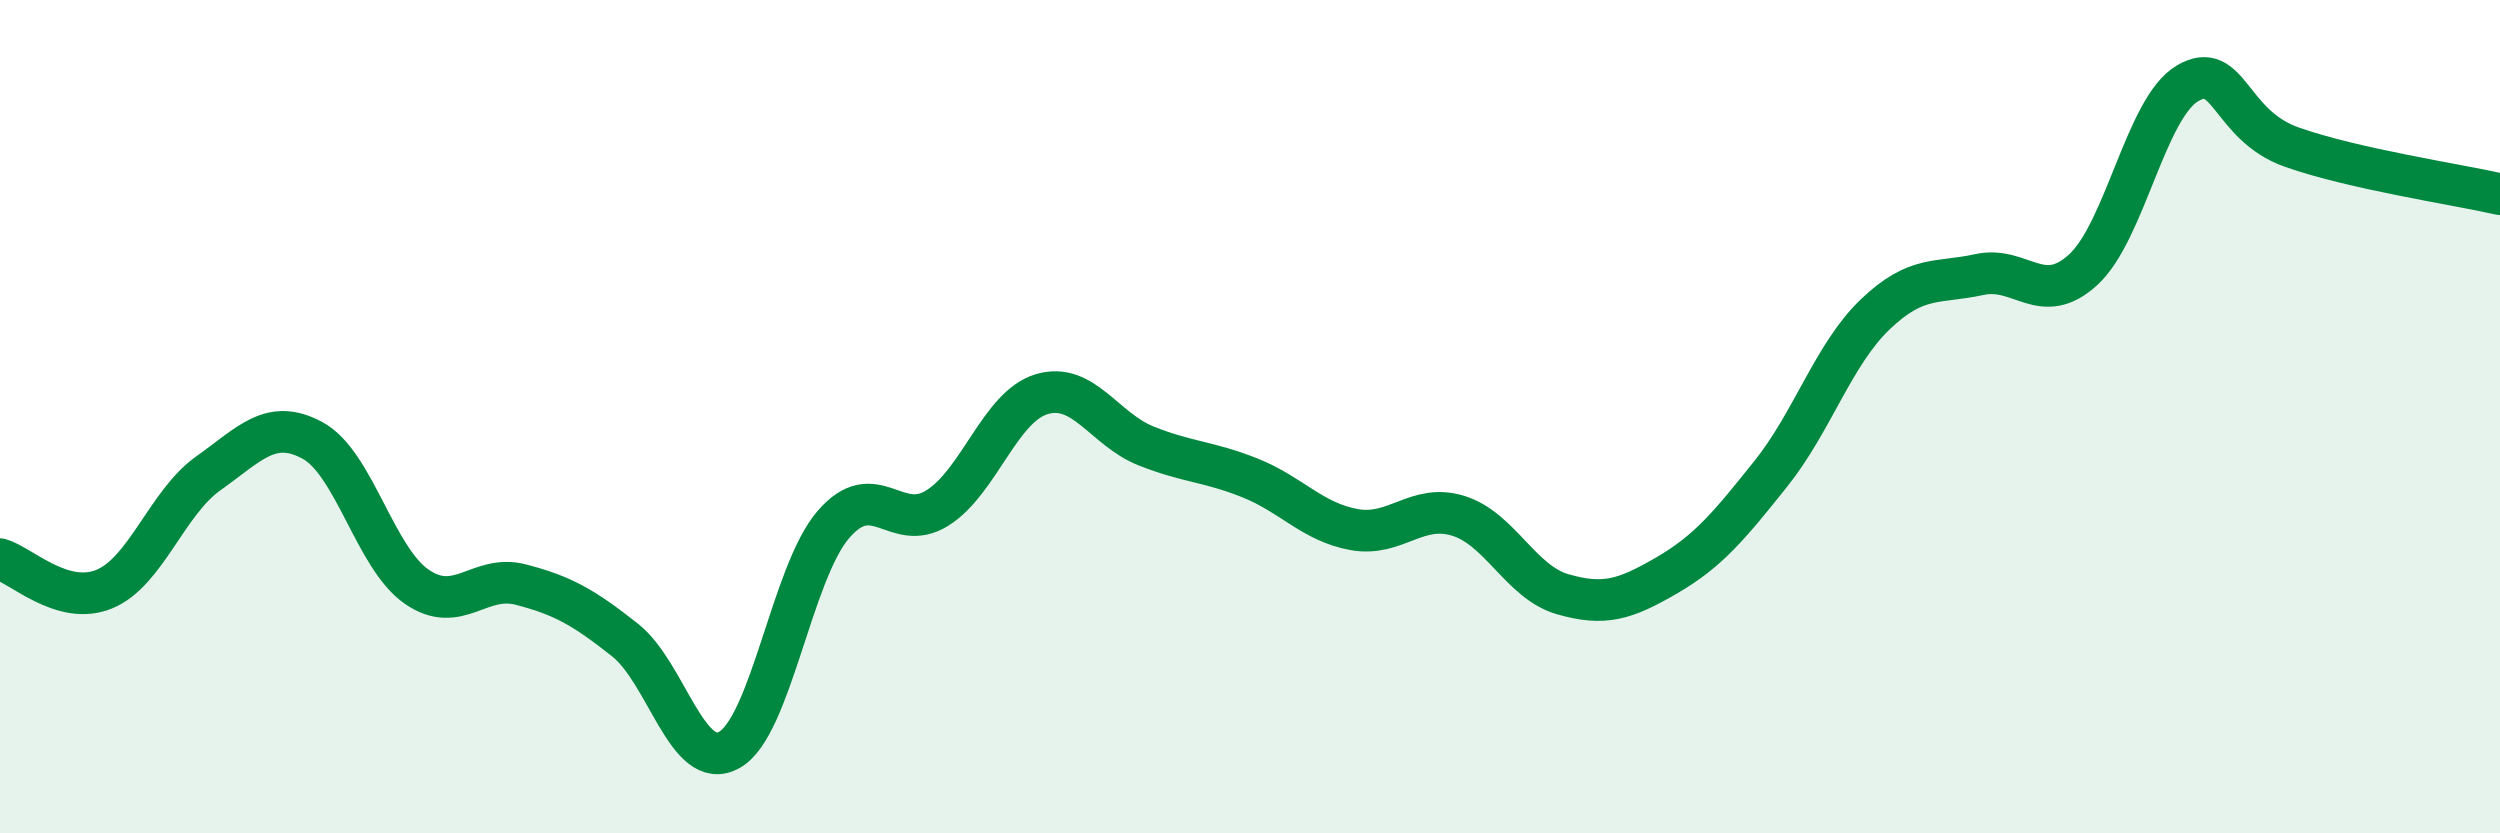
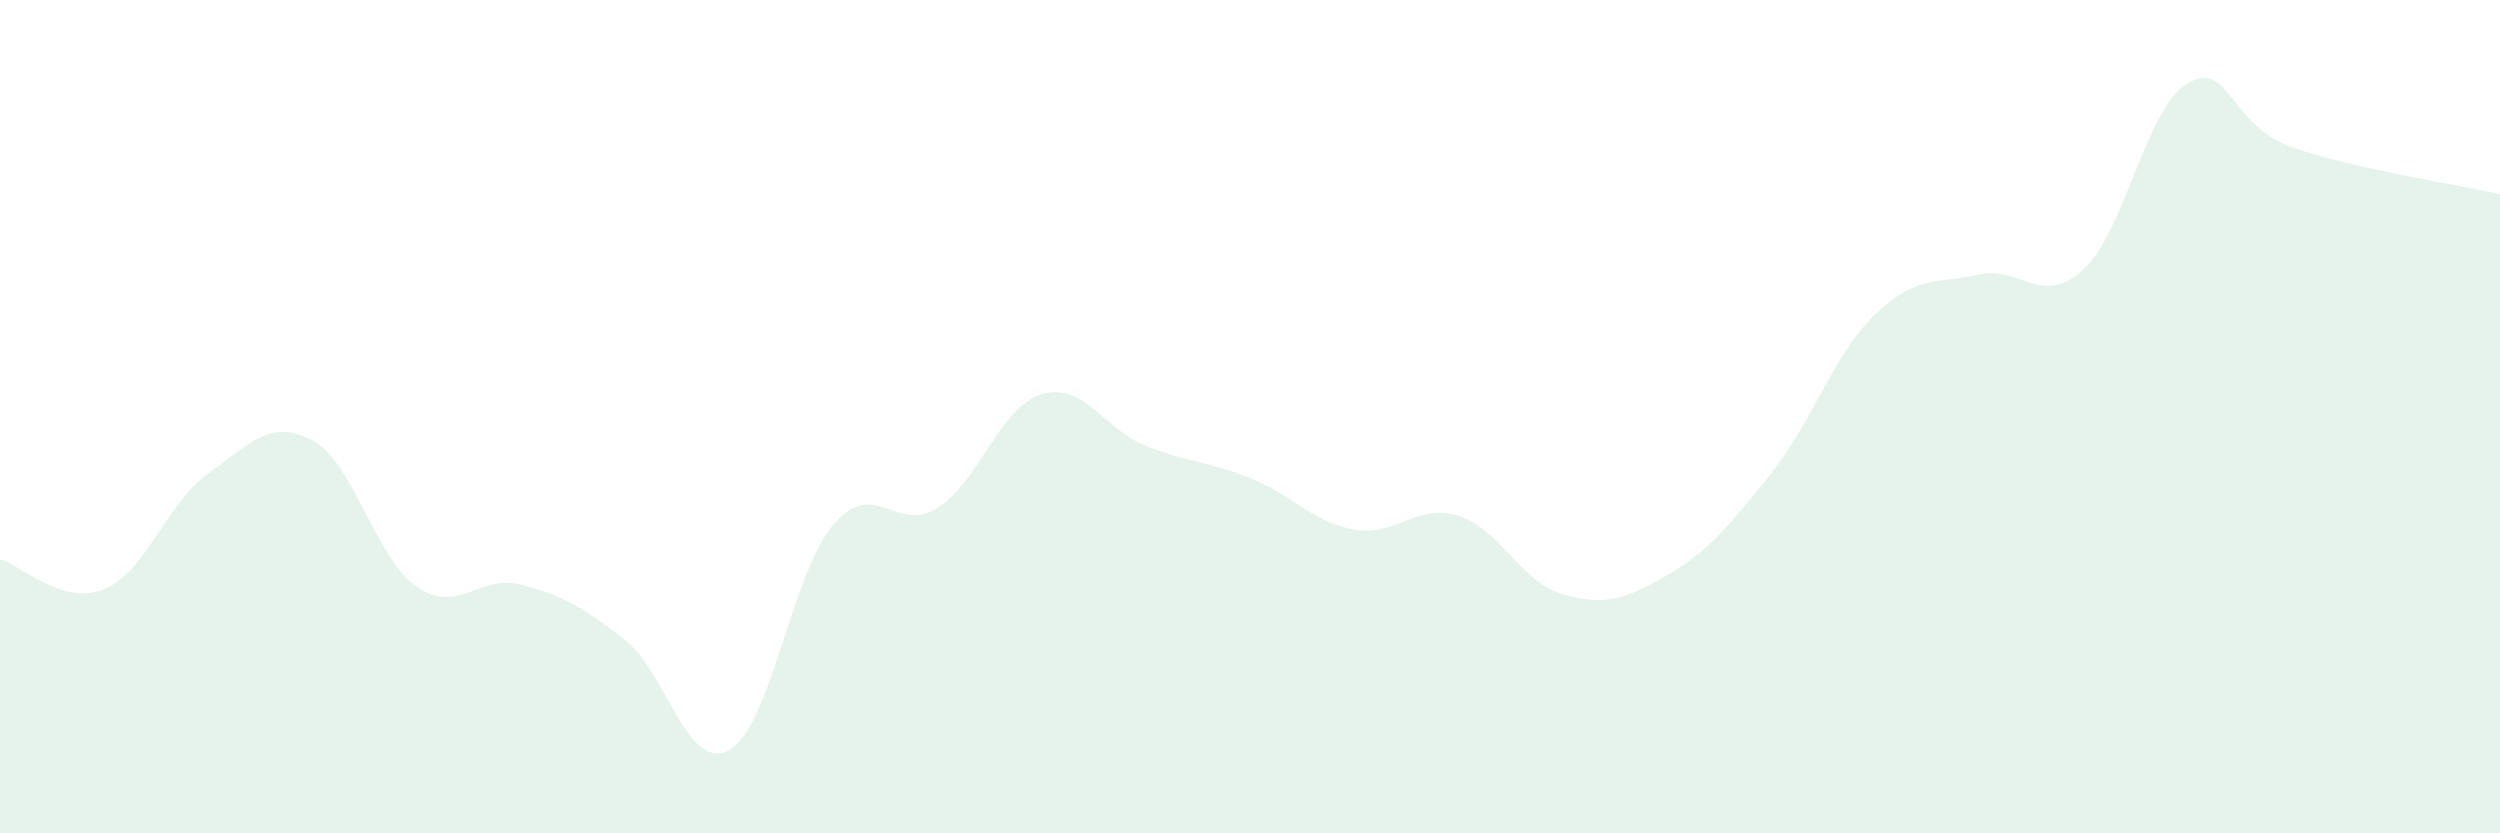
<svg xmlns="http://www.w3.org/2000/svg" width="60" height="20" viewBox="0 0 60 20">
  <path d="M 0,13.42 C 0.5,13.56 1.5,14.55 2.5,14.14 C 3.5,13.73 4,12.07 5,11.36 C 6,10.65 6.5,10.03 7.5,10.57 C 8.5,11.11 9,13.39 10,14.08 C 11,14.77 11.5,13.77 12.5,14.03 C 13.5,14.29 14,14.57 15,15.36 C 16,16.15 16.5,18.55 17.5,18 C 18.5,17.45 19,13.75 20,12.59 C 21,11.43 21.5,12.82 22.5,12.19 C 23.5,11.56 24,9.76 25,9.46 C 26,9.16 26.5,10.3 27.5,10.7 C 28.5,11.1 29,11.07 30,11.47 C 31,11.87 31.5,12.53 32.5,12.71 C 33.5,12.89 34,12.07 35,12.38 C 36,12.69 36.5,13.97 37.5,14.26 C 38.5,14.55 39,14.39 40,13.81 C 41,13.23 41.5,12.62 42.5,11.37 C 43.5,10.12 44,8.51 45,7.55 C 46,6.59 46.5,6.81 47.5,6.59 C 48.5,6.37 49,7.39 50,6.47 C 51,5.55 51.5,2.59 52.5,2 C 53.5,1.41 53.5,3 55,3.53 C 56.5,4.06 59,4.43 60,4.66L60 20L0 20Z" fill="#008740" opacity="0.1" stroke-linecap="round" stroke-linejoin="round" />
-   <path d="M 0,13.42 C 0.5,13.56 1.5,14.55 2.5,14.14 C 3.5,13.73 4,12.07 5,11.36 C 6,10.65 6.5,10.03 7.5,10.57 C 8.5,11.11 9,13.39 10,14.08 C 11,14.77 11.5,13.77 12.5,14.03 C 13.5,14.29 14,14.57 15,15.36 C 16,16.15 16.5,18.55 17.5,18 C 18.5,17.45 19,13.75 20,12.59 C 21,11.43 21.5,12.82 22.5,12.19 C 23.5,11.56 24,9.76 25,9.46 C 26,9.16 26.5,10.3 27.5,10.7 C 28.5,11.1 29,11.07 30,11.47 C 31,11.87 31.5,12.53 32.5,12.71 C 33.5,12.89 34,12.07 35,12.38 C 36,12.69 36.5,13.97 37.5,14.26 C 38.5,14.55 39,14.39 40,13.81 C 41,13.23 41.5,12.62 42.5,11.37 C 43.5,10.12 44,8.51 45,7.55 C 46,6.59 46.5,6.81 47.5,6.59 C 48.5,6.37 49,7.39 50,6.47 C 51,5.55 51.5,2.59 52.5,2 C 53.5,1.41 53.5,3 55,3.53 C 56.5,4.06 59,4.43 60,4.66" stroke="#008740" stroke-width="1" fill="none" stroke-linecap="round" stroke-linejoin="round" />
</svg>